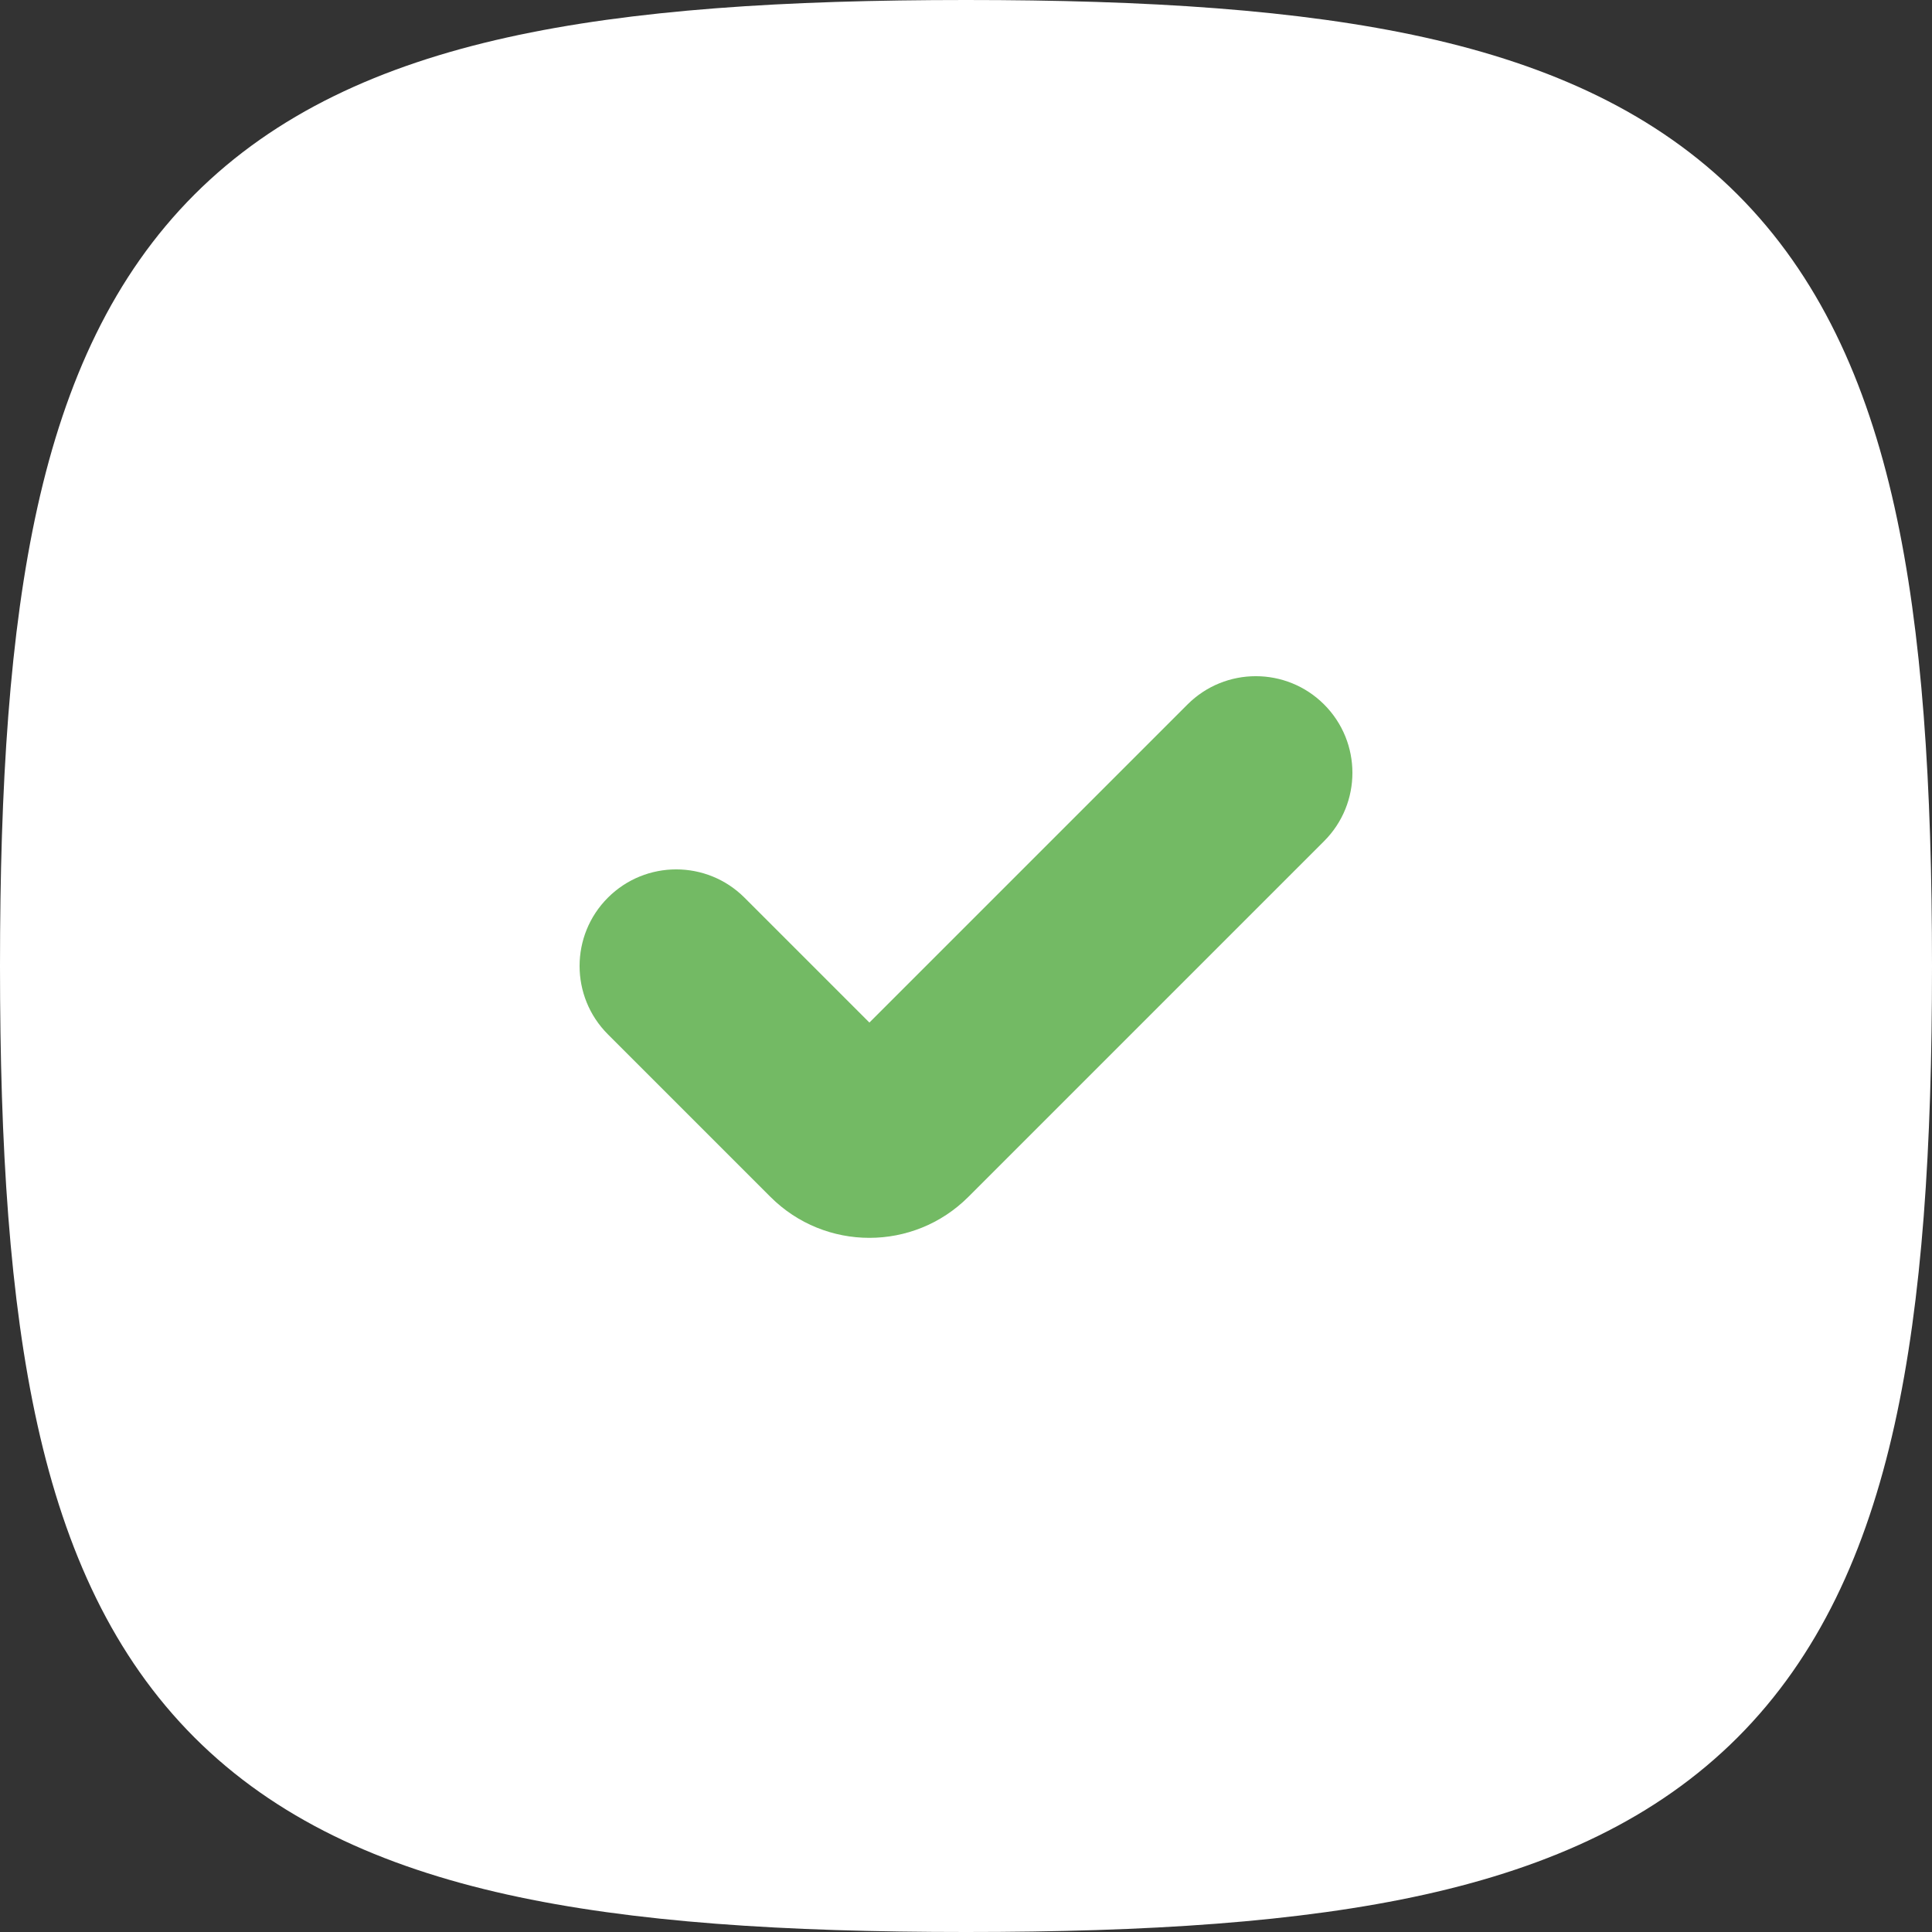
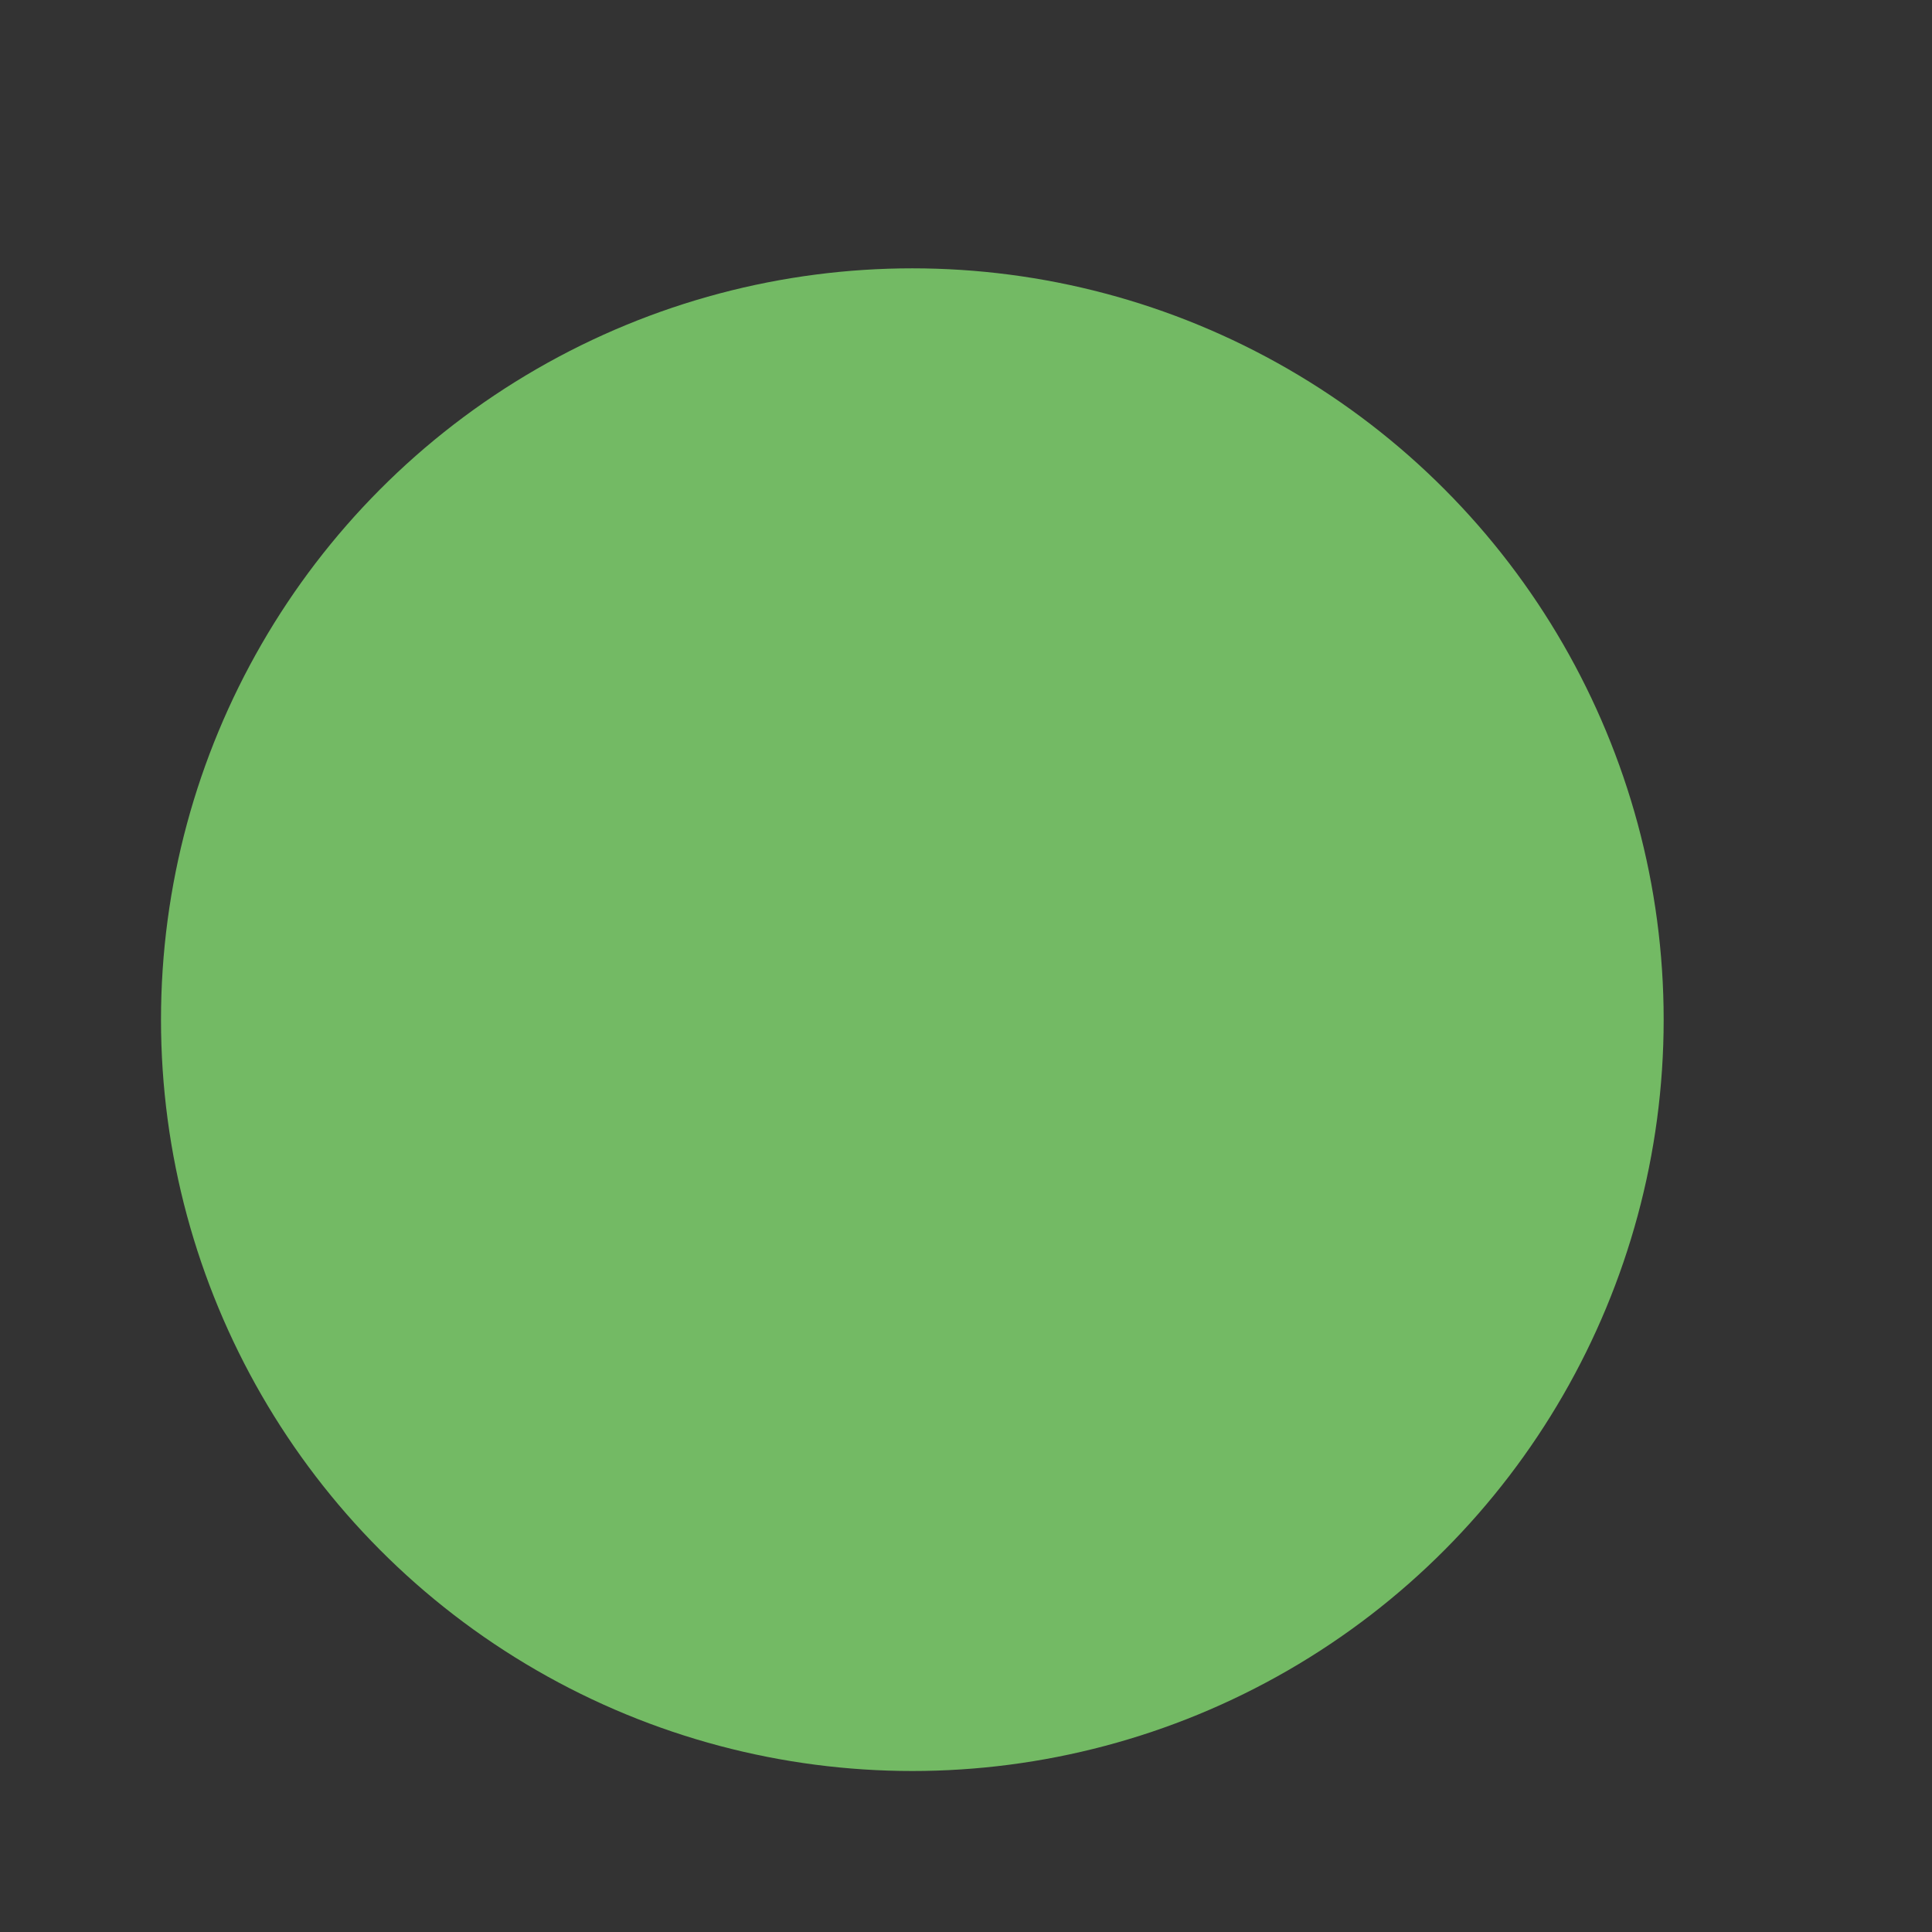
<svg xmlns="http://www.w3.org/2000/svg" width="36" height="36" viewBox="0 0 36 36" fill="none">
  <rect x="0" y="0" width="36" height="36" fill="#333333" stroke="none" />
  <circle cx="17" cy="19" r="14" fill="#73BA64" />
-   <path fill-rule="evenodd" clip-rule="evenodd" d="M9.45 0.698C11.788 0.179 14.624 0 18 0C21.376 0 24.212 0.179 26.55 0.698C28.908 1.222 30.868 2.117 32.376 3.624C33.883 5.132 34.778 7.092 35.302 9.45C35.821 11.788 36 14.624 36 18C36 21.376 35.821 24.212 35.302 26.55C34.778 28.908 33.883 30.868 32.376 32.376C30.868 33.883 28.908 34.778 26.55 35.302C24.212 35.821 21.376 36 18 36C14.624 36 11.788 35.821 9.45 35.302C7.092 34.778 5.132 33.883 3.624 32.376C2.117 30.868 1.222 28.908 0.698 26.55C0.179 24.212 0 21.376 0 18C0 14.624 0.179 11.788 0.698 9.45C1.222 7.092 2.117 5.132 3.624 3.624C5.132 2.117 7.092 1.222 9.45 0.698ZM24.673 13.127C25.376 13.83 25.376 14.97 24.673 15.673L18.044 22.302C17.026 23.32 15.374 23.32 14.356 22.302L11.327 19.273C10.624 18.57 10.624 17.43 11.327 16.727C12.03 16.024 13.17 16.024 13.873 16.727L16.2 19.054L22.127 13.127C22.83 12.424 23.97 12.424 24.673 13.127Z" fill="white" />
</svg>